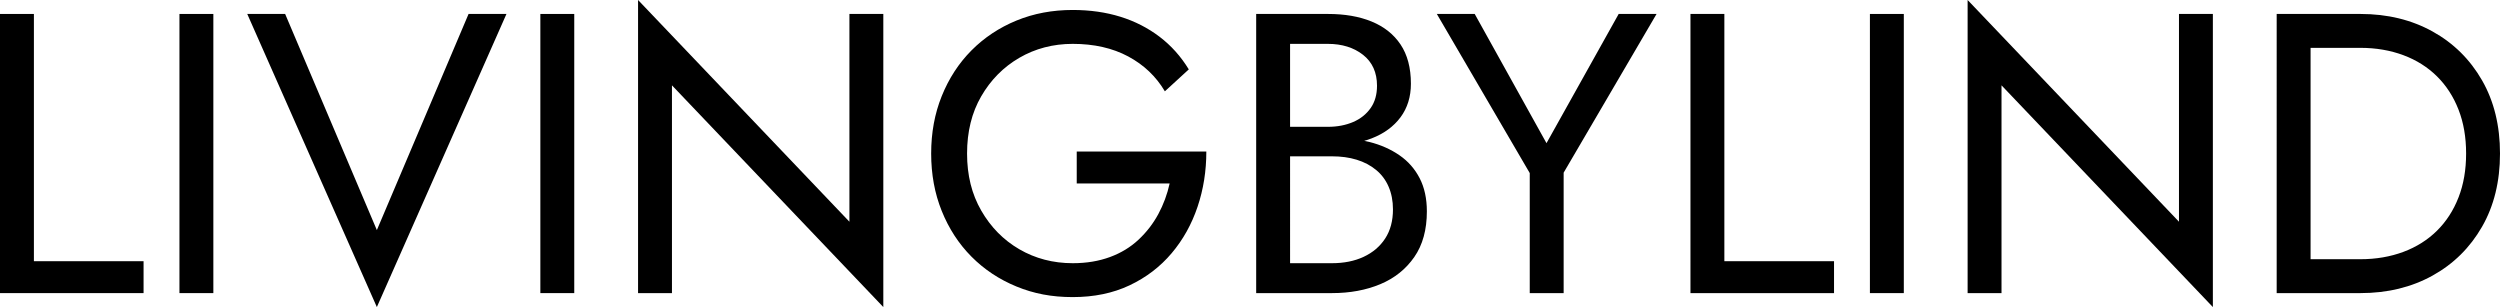
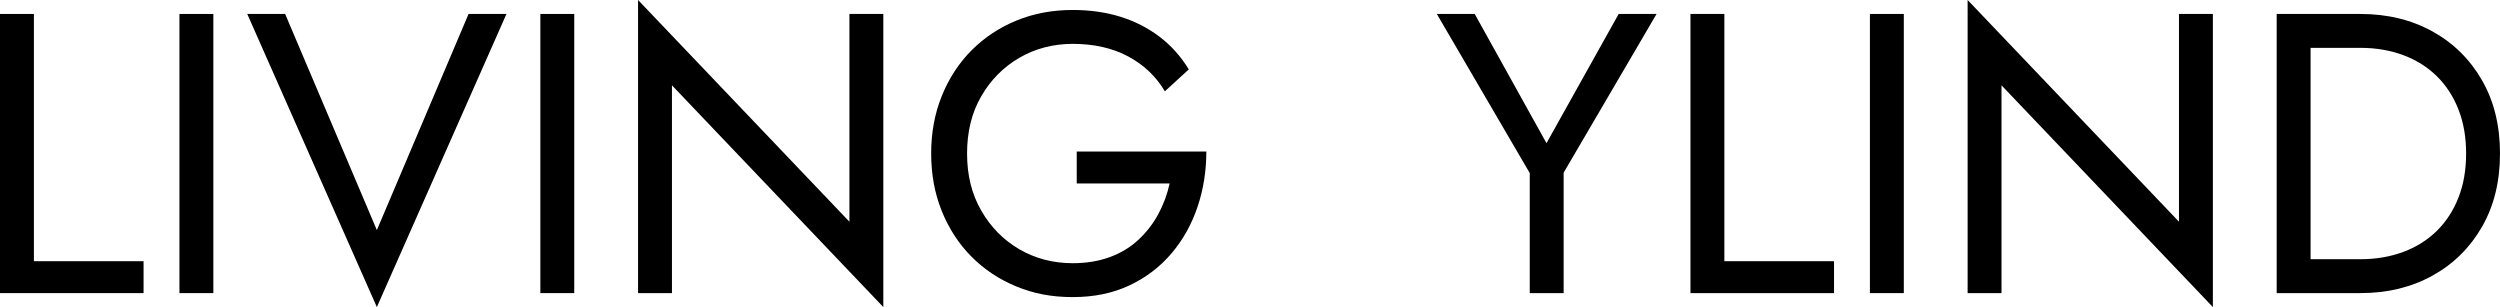
<svg xmlns="http://www.w3.org/2000/svg" viewBox="0 0 250.76 30.8">
  <g id="a" />
  <g id="b">
    <g id="c">
      <g>
        <path d="M3.4,1.4V26.2H14.4v3.2H0V1.4H3.4Z" />
        <path d="M21.4,1.4V29.4h-3.4V1.4h3.4Z" />
        <path d="M47,1.4h3.8l-13,29.4L24.8,1.4h3.8l9.2,21.68L47,1.4Z" />
        <path d="M57.6,1.4V29.4h-3.4V1.4h3.4Z" />
        <path d="M88.6,1.4V30.8l-21.2-22.24V29.4h-3.4V0l21.2,22.24V1.4h3.4Z" />
        <path d="M108,15.2h13c0,1.95-.29,3.79-.88,5.54-.59,1.75-1.45,3.3-2.6,4.66-1.15,1.36-2.55,2.43-4.22,3.22-1.67,.79-3.57,1.18-5.7,1.18s-3.91-.35-5.64-1.06c-1.73-.71-3.24-1.71-4.52-3-1.28-1.29-2.27-2.82-2.98-4.58-.71-1.76-1.06-3.68-1.06-5.76s.35-4,1.06-5.76c.71-1.76,1.7-3.29,2.98-4.58,1.28-1.29,2.79-2.29,4.52-3,1.73-.71,3.61-1.06,5.64-1.06,1.73,0,3.33,.23,4.78,.68,1.45,.45,2.76,1.12,3.92,2s2.14,1.97,2.94,3.28l-2.4,2.2c-.88-1.49-2.11-2.66-3.68-3.5-1.57-.84-3.43-1.26-5.56-1.26-1.97,0-3.76,.47-5.36,1.4s-2.87,2.22-3.82,3.86c-.95,1.64-1.42,3.55-1.42,5.74s.47,4.07,1.42,5.72c.95,1.65,2.22,2.95,3.82,3.88,1.6,.93,3.39,1.4,5.36,1.4,1.39,0,2.63-.21,3.74-.62,1.11-.41,2.06-.99,2.86-1.74,.8-.75,1.46-1.6,1.98-2.56s.9-1.99,1.14-3.08h-9.32v-3.2Z" />
-         <path d="M128.68,12.72h4.52c.93,0,1.77-.16,2.52-.48,.75-.32,1.33-.79,1.76-1.4,.43-.61,.64-1.36,.64-2.24,0-1.33-.47-2.37-1.4-3.1-.93-.73-2.11-1.1-3.52-1.1h-3.8V26.4h4.2c1.2,0,2.26-.21,3.18-.64s1.64-1.04,2.16-1.84c.52-.8,.78-1.77,.78-2.92,0-.85-.15-1.61-.44-2.28-.29-.67-.71-1.23-1.26-1.68-.55-.45-1.19-.79-1.94-1.02s-1.57-.34-2.48-.34h-4.92v-1.88h4.92c1.36,0,2.61,.15,3.76,.44,1.15,.29,2.15,.74,3.02,1.34,.87,.6,1.54,1.37,2.02,2.3s.72,2.04,.72,3.32c0,1.84-.42,3.37-1.26,4.58-.84,1.21-1.97,2.12-3.4,2.72-1.43,.6-3.05,.9-4.86,.9h-7.6V1.4h7.2c1.68,0,3.14,.25,4.38,.76,1.24,.51,2.21,1.27,2.9,2.3,.69,1.03,1.04,2.34,1.04,3.94,0,1.31-.35,2.43-1.04,3.36-.69,.93-1.66,1.64-2.9,2.12-1.24,.48-2.7,.72-4.38,.72h-4.52v-1.88Z" />
        <path d="M166.16,1.4l-9.32,15.92v12.08h-3.4v-12.04l-9.32-15.96h3.8l7.2,12.96,7.24-12.96h3.8Z" />
        <path d="M172.96,1.4V26.2h11v3.2h-14.4V1.4h3.4Z" />
        <path d="M190.96,1.4V29.4h-3.4V1.4h3.4Z" />
        <path d="M221.96,1.4V30.8l-21.2-22.24V29.4h-3.4V0l21.2,22.24V1.4h3.4Z" />
        <path d="M231.76,1.4V29.4h-3.4V1.4h3.4Zm-1.52,28v-3.4h6.52c1.57,0,3.01-.25,4.32-.74,1.31-.49,2.43-1.2,3.36-2.12,.93-.92,1.65-2.03,2.16-3.34,.51-1.31,.76-2.77,.76-4.4s-.25-3.09-.76-4.4c-.51-1.31-1.23-2.42-2.16-3.34-.93-.92-2.05-1.63-3.36-2.12-1.31-.49-2.75-.74-4.32-.74h-6.52V1.4h6.52c2.72,0,5.13,.59,7.24,1.76,2.11,1.17,3.76,2.81,4.96,4.9,1.2,2.09,1.8,4.54,1.8,7.34s-.6,5.25-1.8,7.34c-1.2,2.09-2.85,3.73-4.96,4.9-2.11,1.17-4.52,1.76-7.24,1.76h-6.52Z" />
      </g>
    </g>
  </g>
</svg>